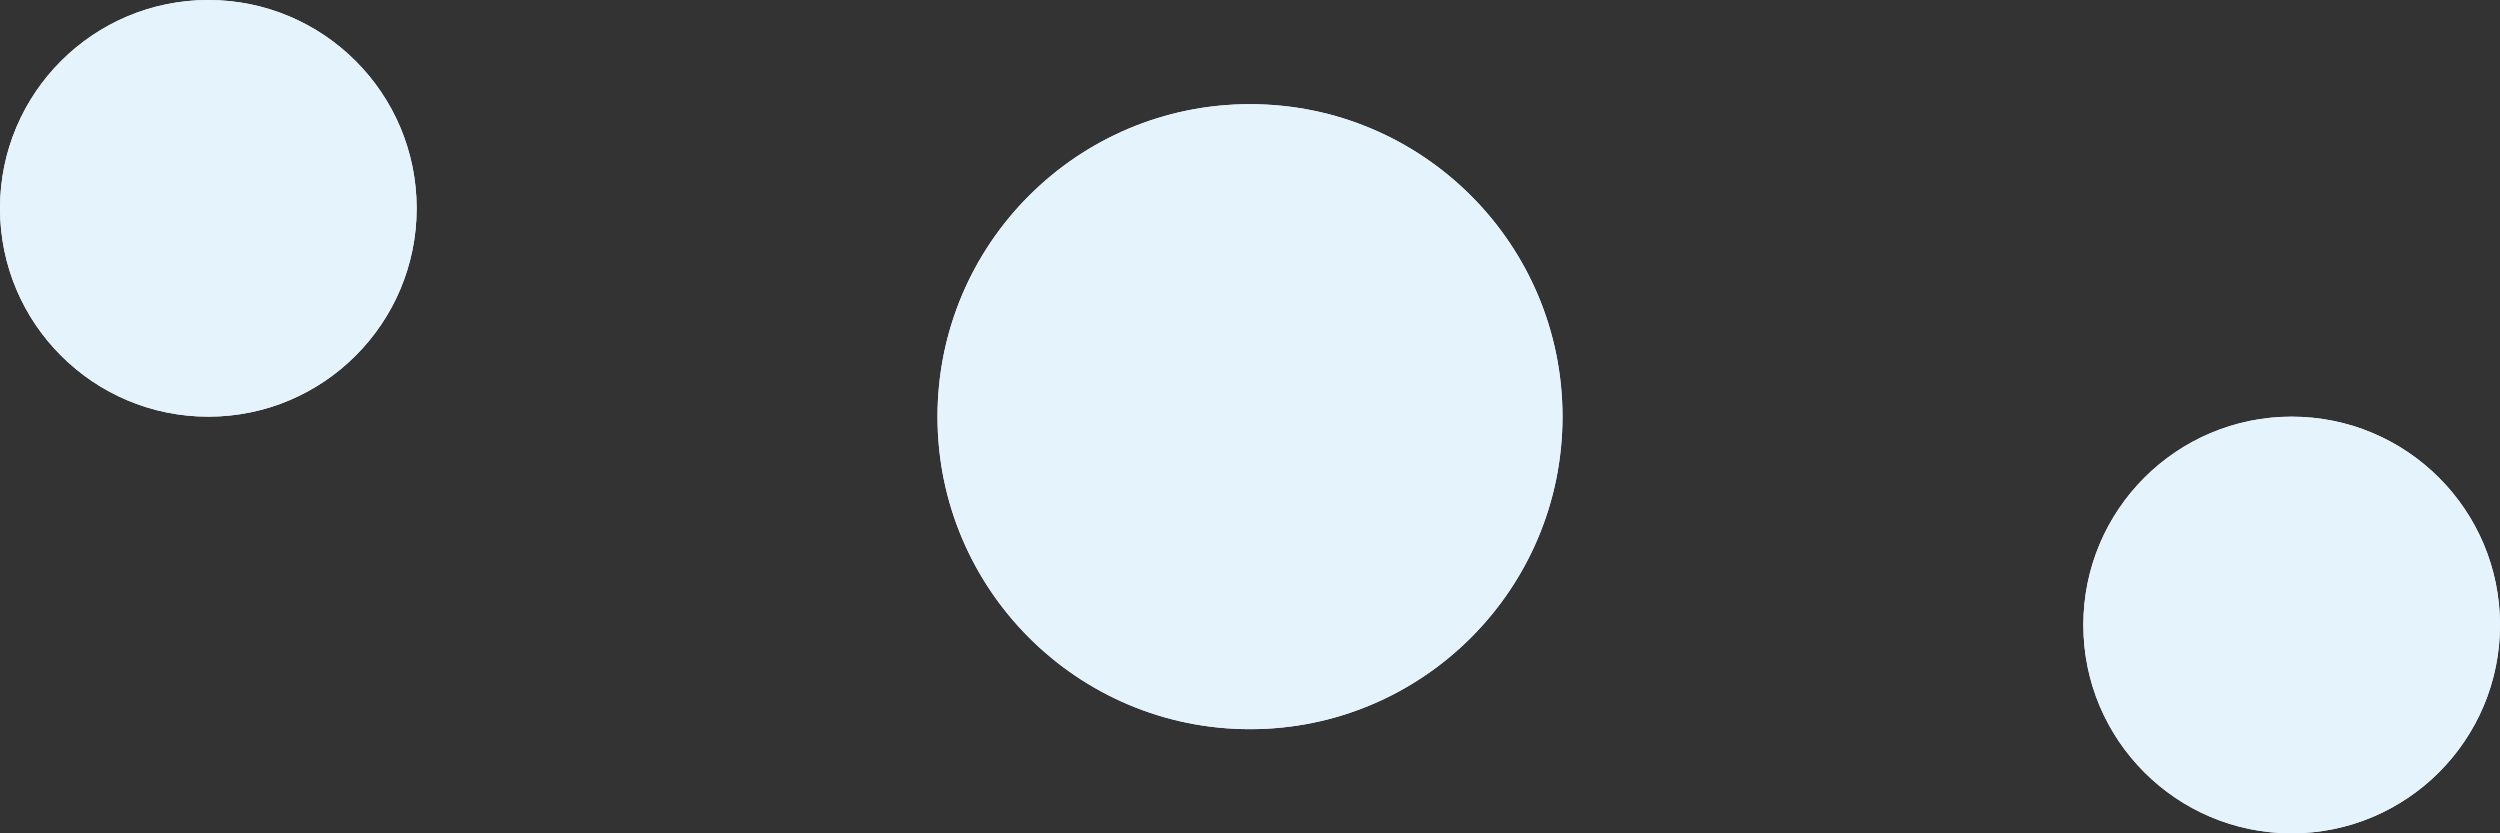
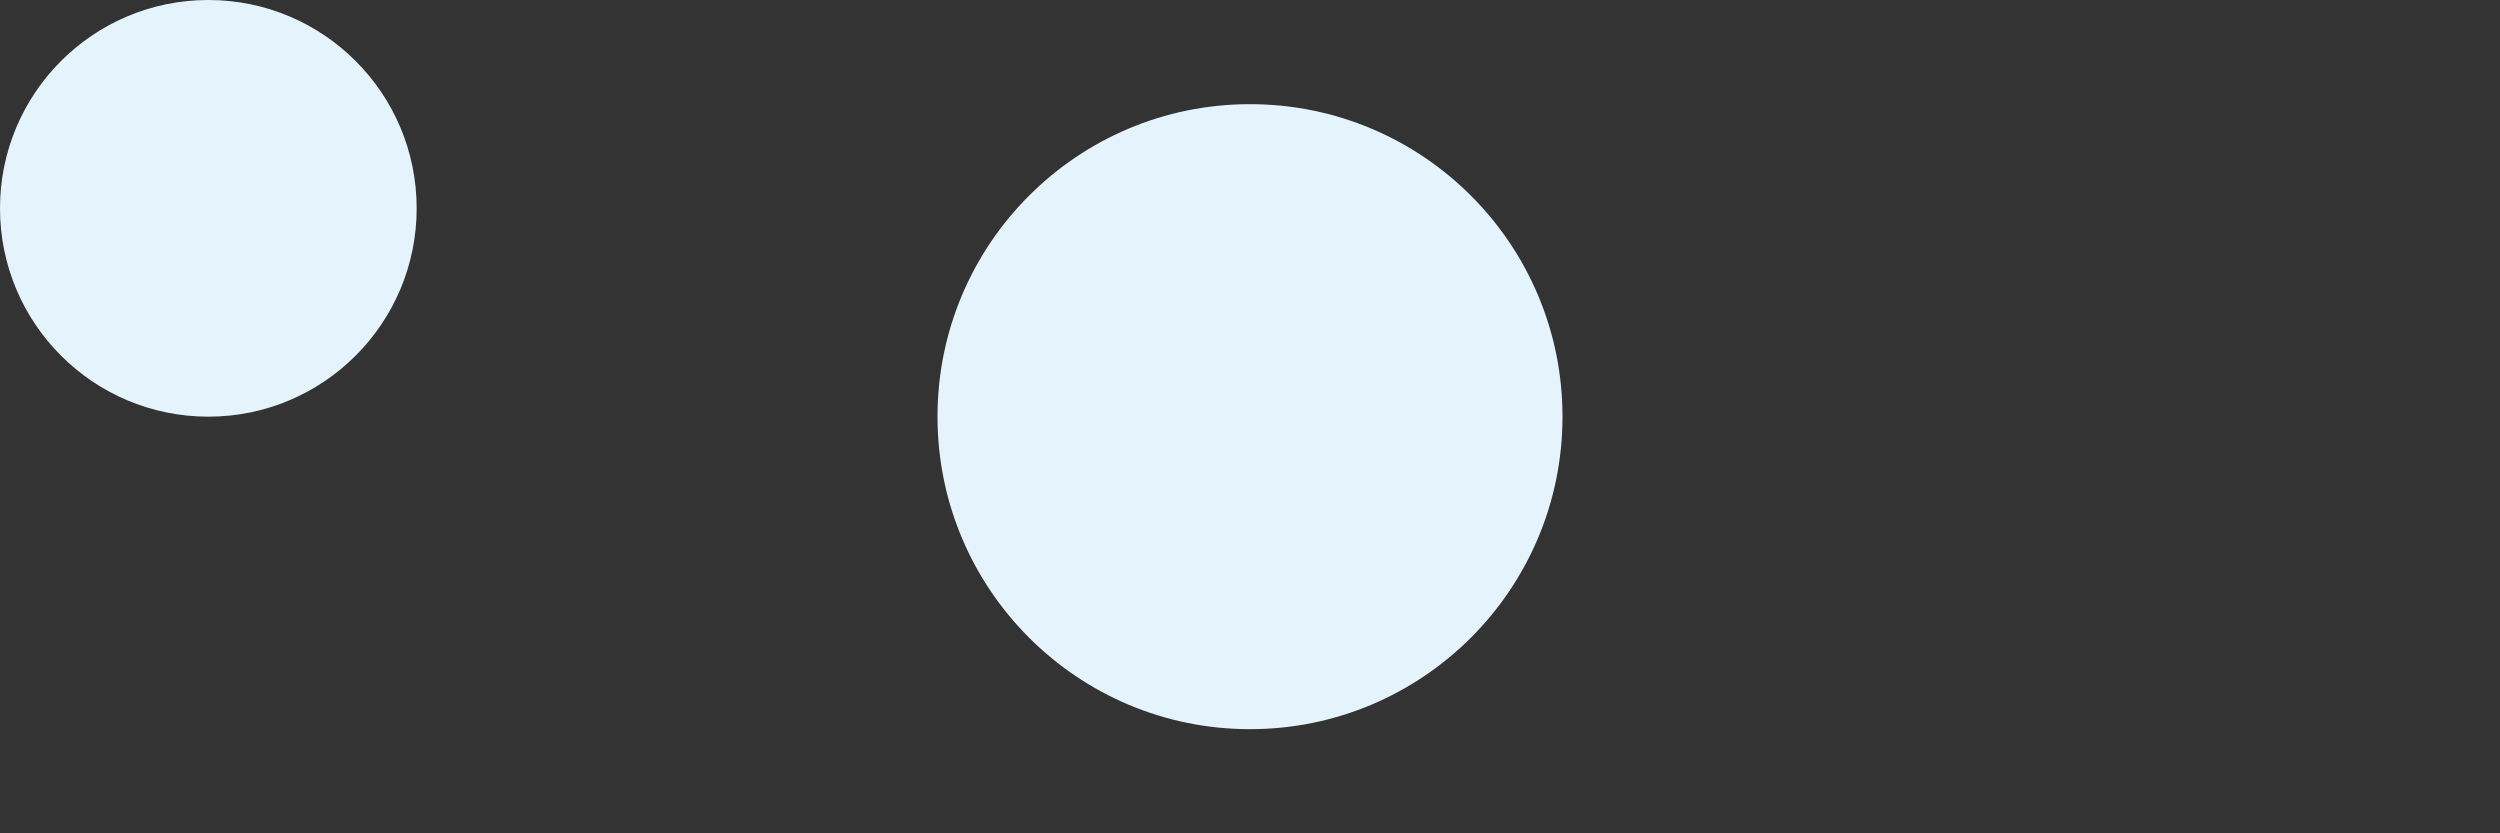
<svg xmlns="http://www.w3.org/2000/svg" width="120" height="40" viewBox="0 0 120 40" fill="none">
  <rect x="0" y="0" width="120" height="40" fill="#333333" stroke="none" />
  <circle cx="60" cy="20" r="15" fill="#E5F3FD" />
-   <circle cx="60" cy="20" r="15" fill="#E5F3FD" />
  <circle cx="10" cy="10" r="10" fill="#E5F3FD" />
-   <circle cx="10" cy="10" r="10" fill="#E5F3FD" />
-   <circle cx="110" cy="30" r="10" fill="#E5F3FD" />
-   <circle cx="110" cy="30" r="10" fill="#E5F3FD" />
</svg>